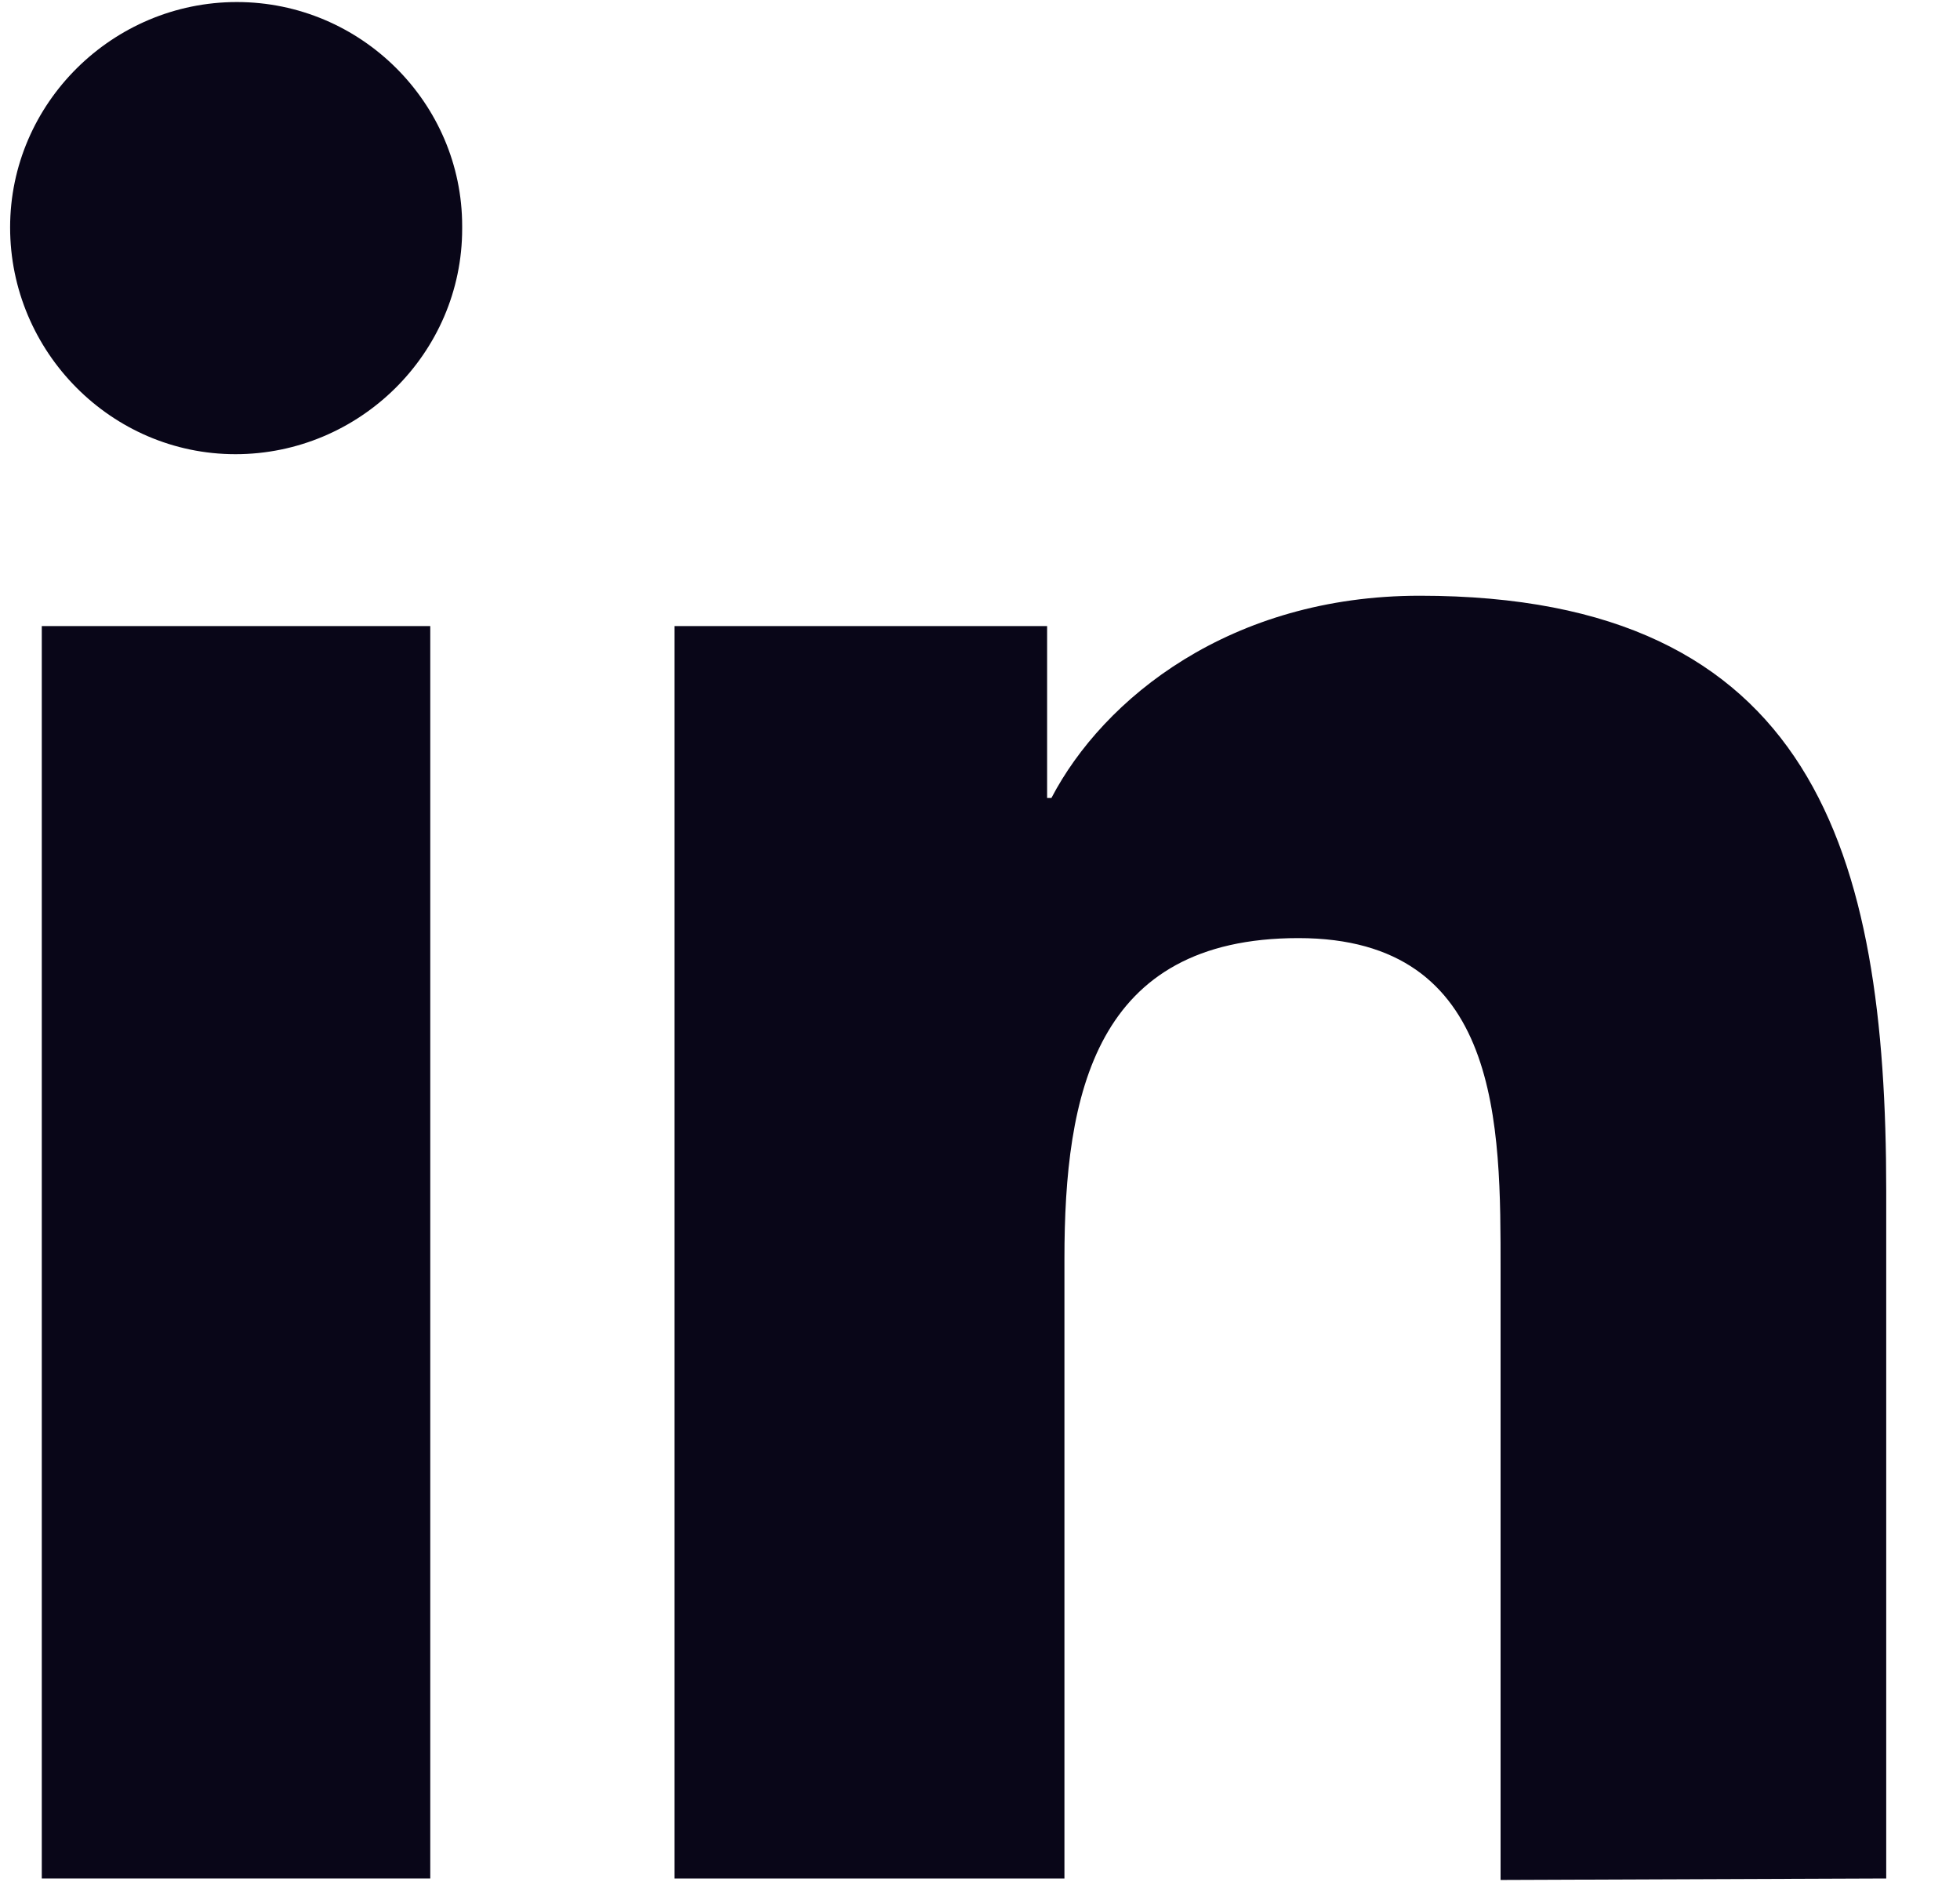
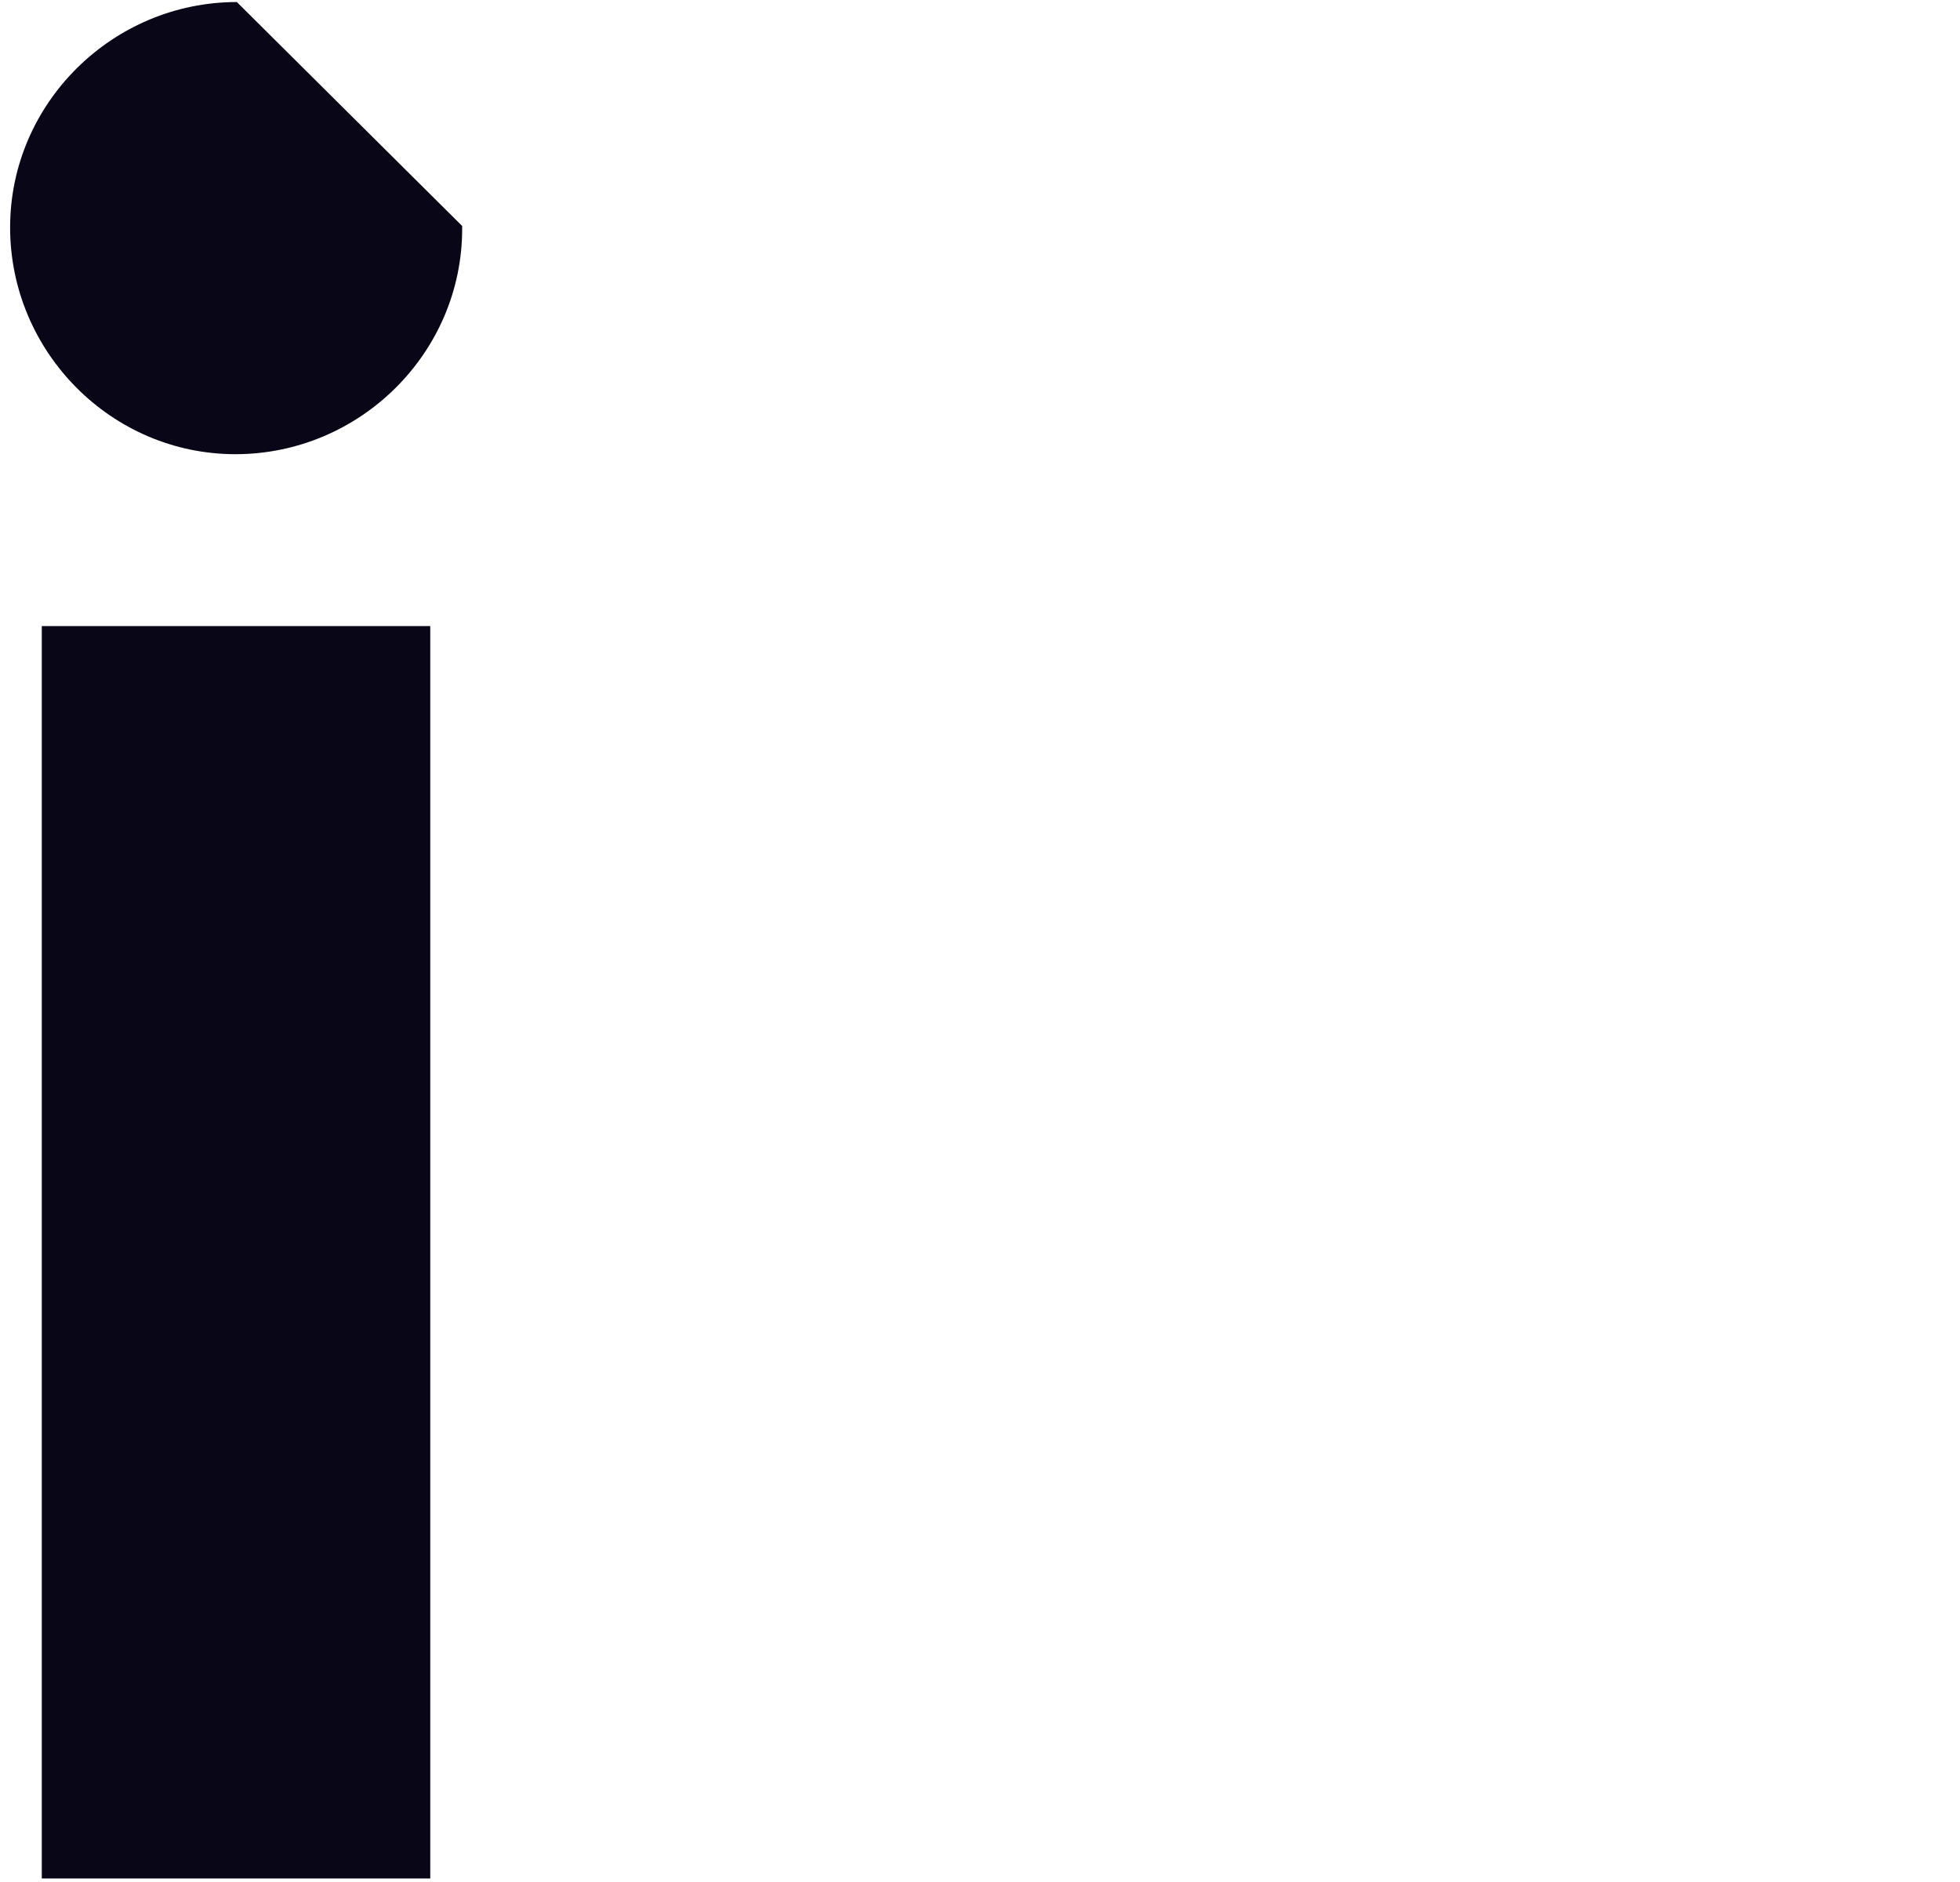
<svg xmlns="http://www.w3.org/2000/svg" width="25" height="24" viewBox="0 0 25 24" fill="none">
-   <path d="M24.059 23.955V15.187C24.059 10.876 23.138 7.597 18.109 7.597C15.696 7.597 14.075 8.905 13.411 10.176H13.356V7.984H8.604V23.955H13.577V16.053C13.577 13.953 13.964 11.963 16.561 11.963C19.159 11.963 19.14 14.358 19.14 16.2V23.974L24.059 23.955Z" fill="#090618" />
  <path d="M0.533 7.984H5.488V23.955H0.533V7.984Z" fill="#090618" />
-   <path d="M3.021 0.026C1.437 0.026 0.129 1.316 0.129 2.9C0.129 4.484 1.418 5.792 3.003 5.792C4.587 5.792 5.895 4.503 5.895 2.918V2.882C5.895 1.316 4.605 0.026 3.021 0.026Z" fill="#090618" />
+   <path d="M3.021 0.026C1.437 0.026 0.129 1.316 0.129 2.9C0.129 4.484 1.418 5.792 3.003 5.792C4.587 5.792 5.895 4.503 5.895 2.918V2.882Z" fill="#090618" />
</svg>